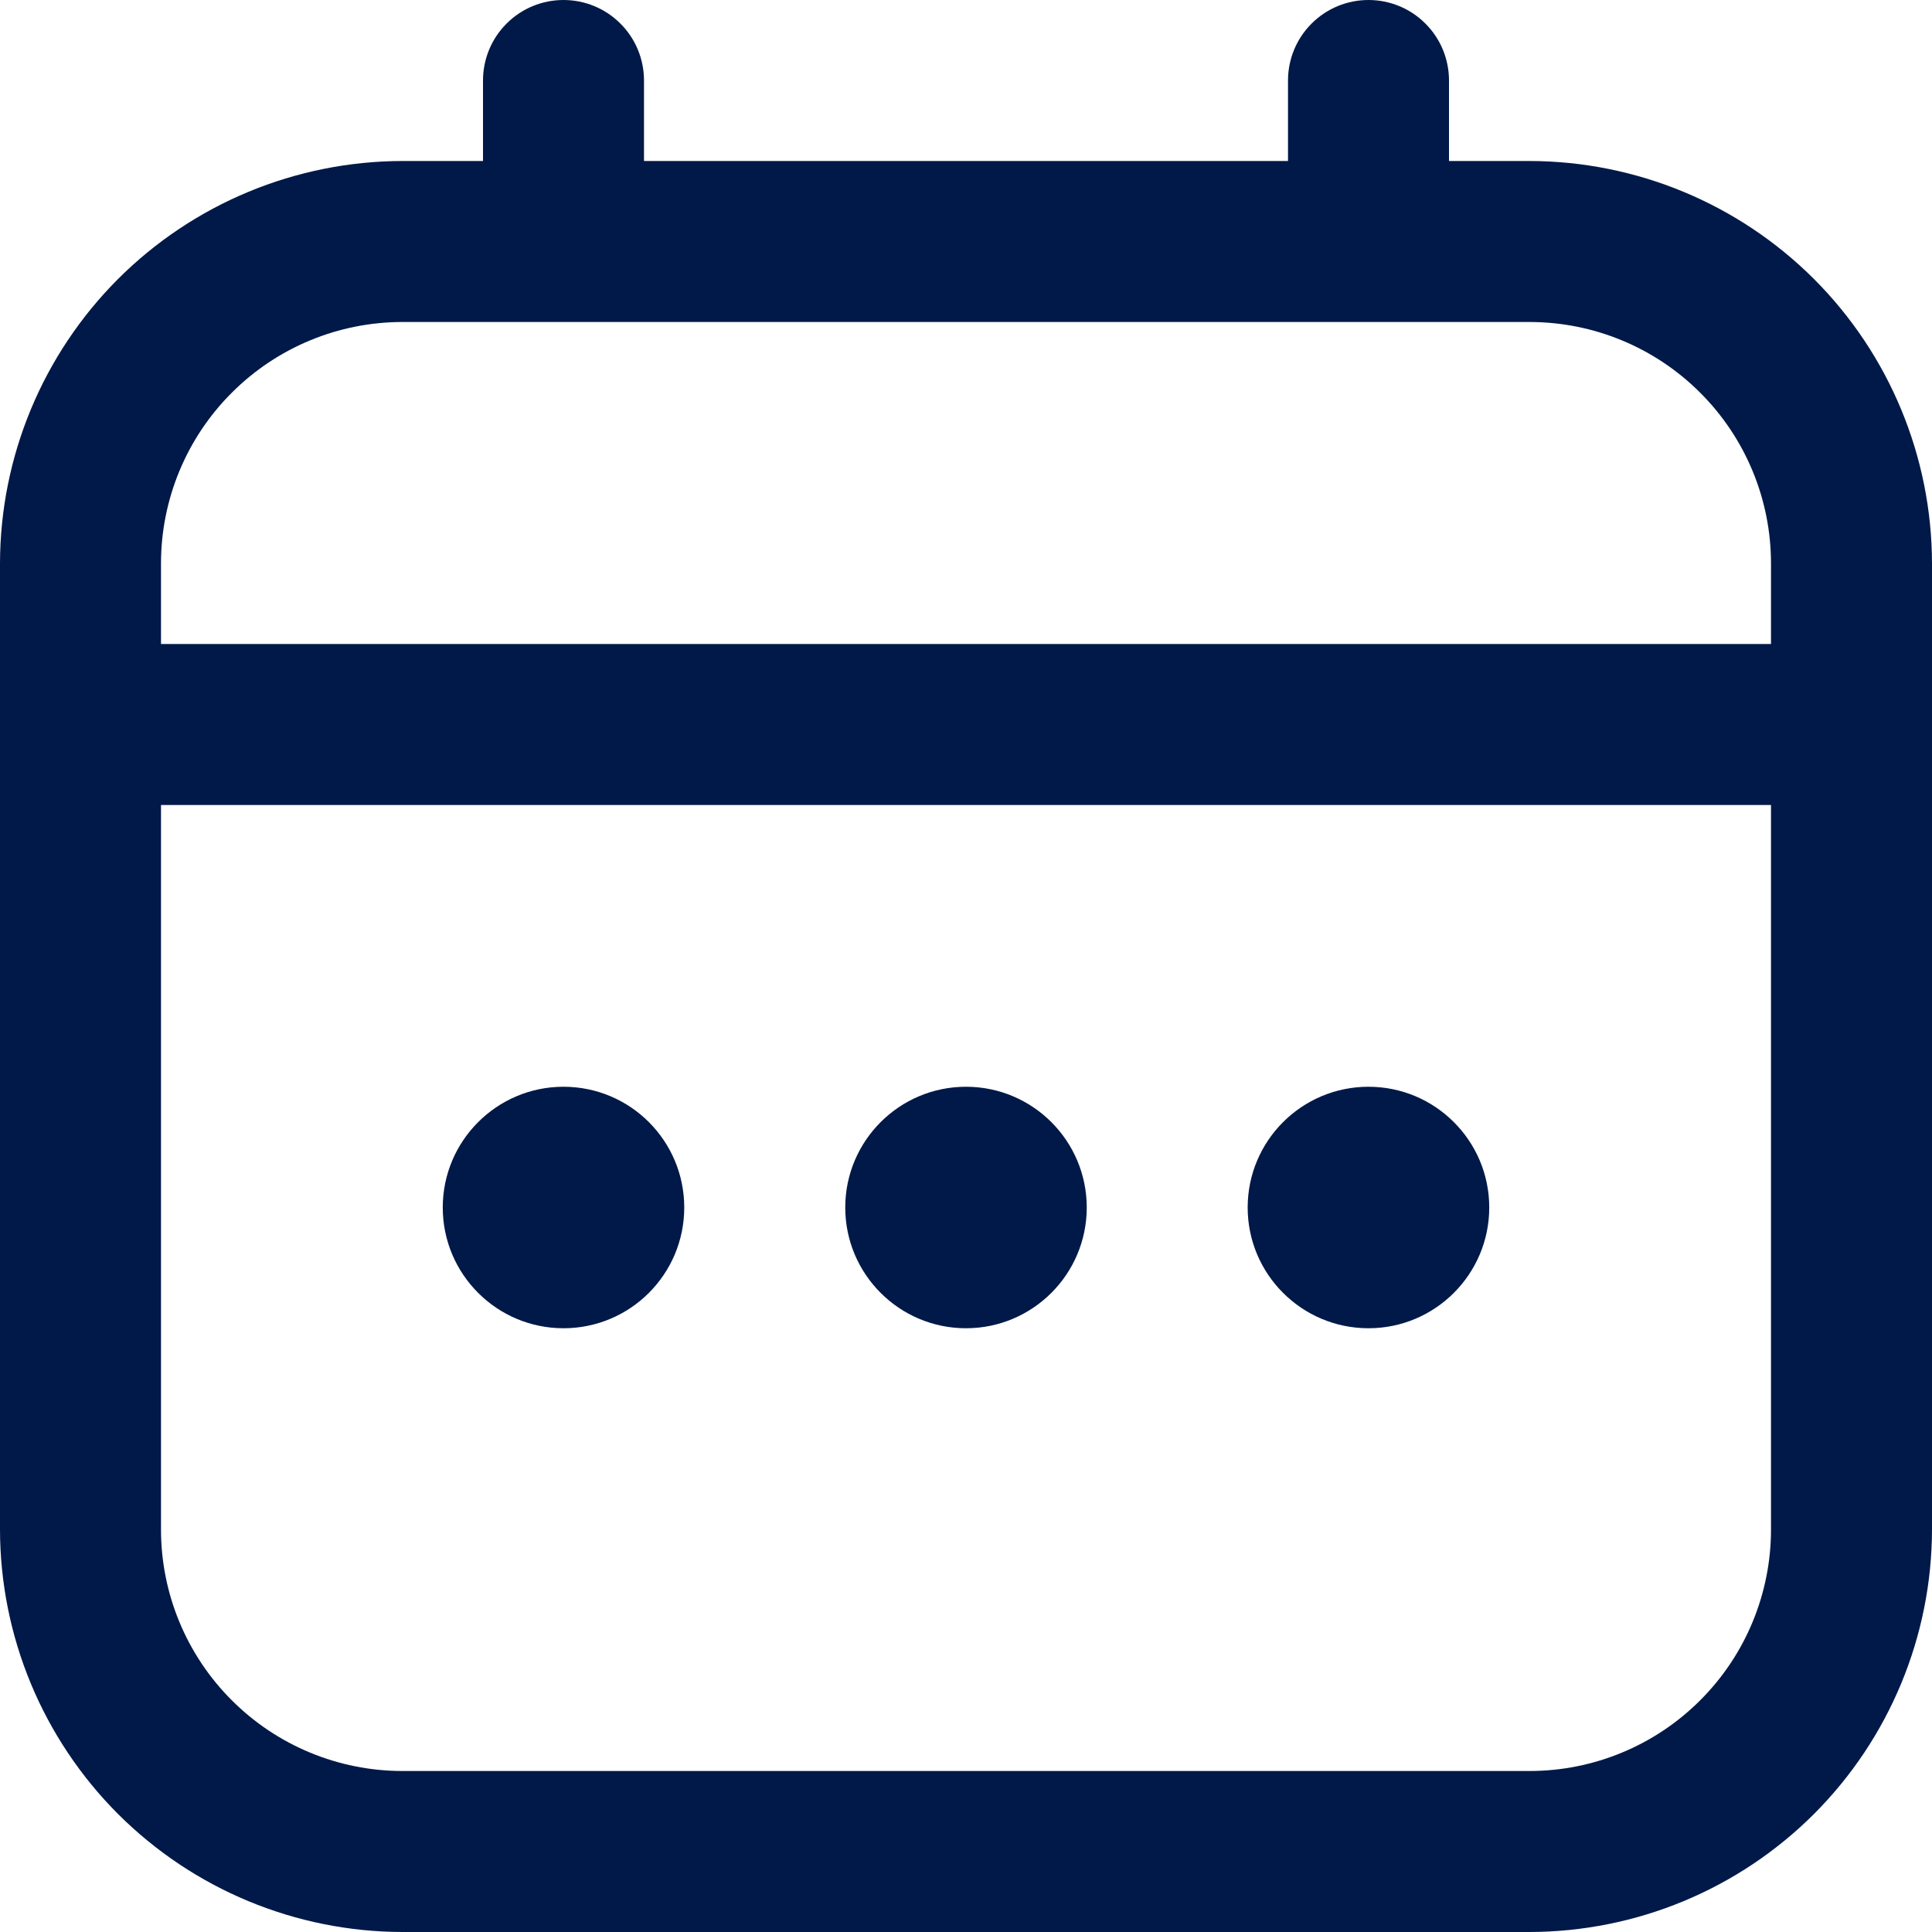
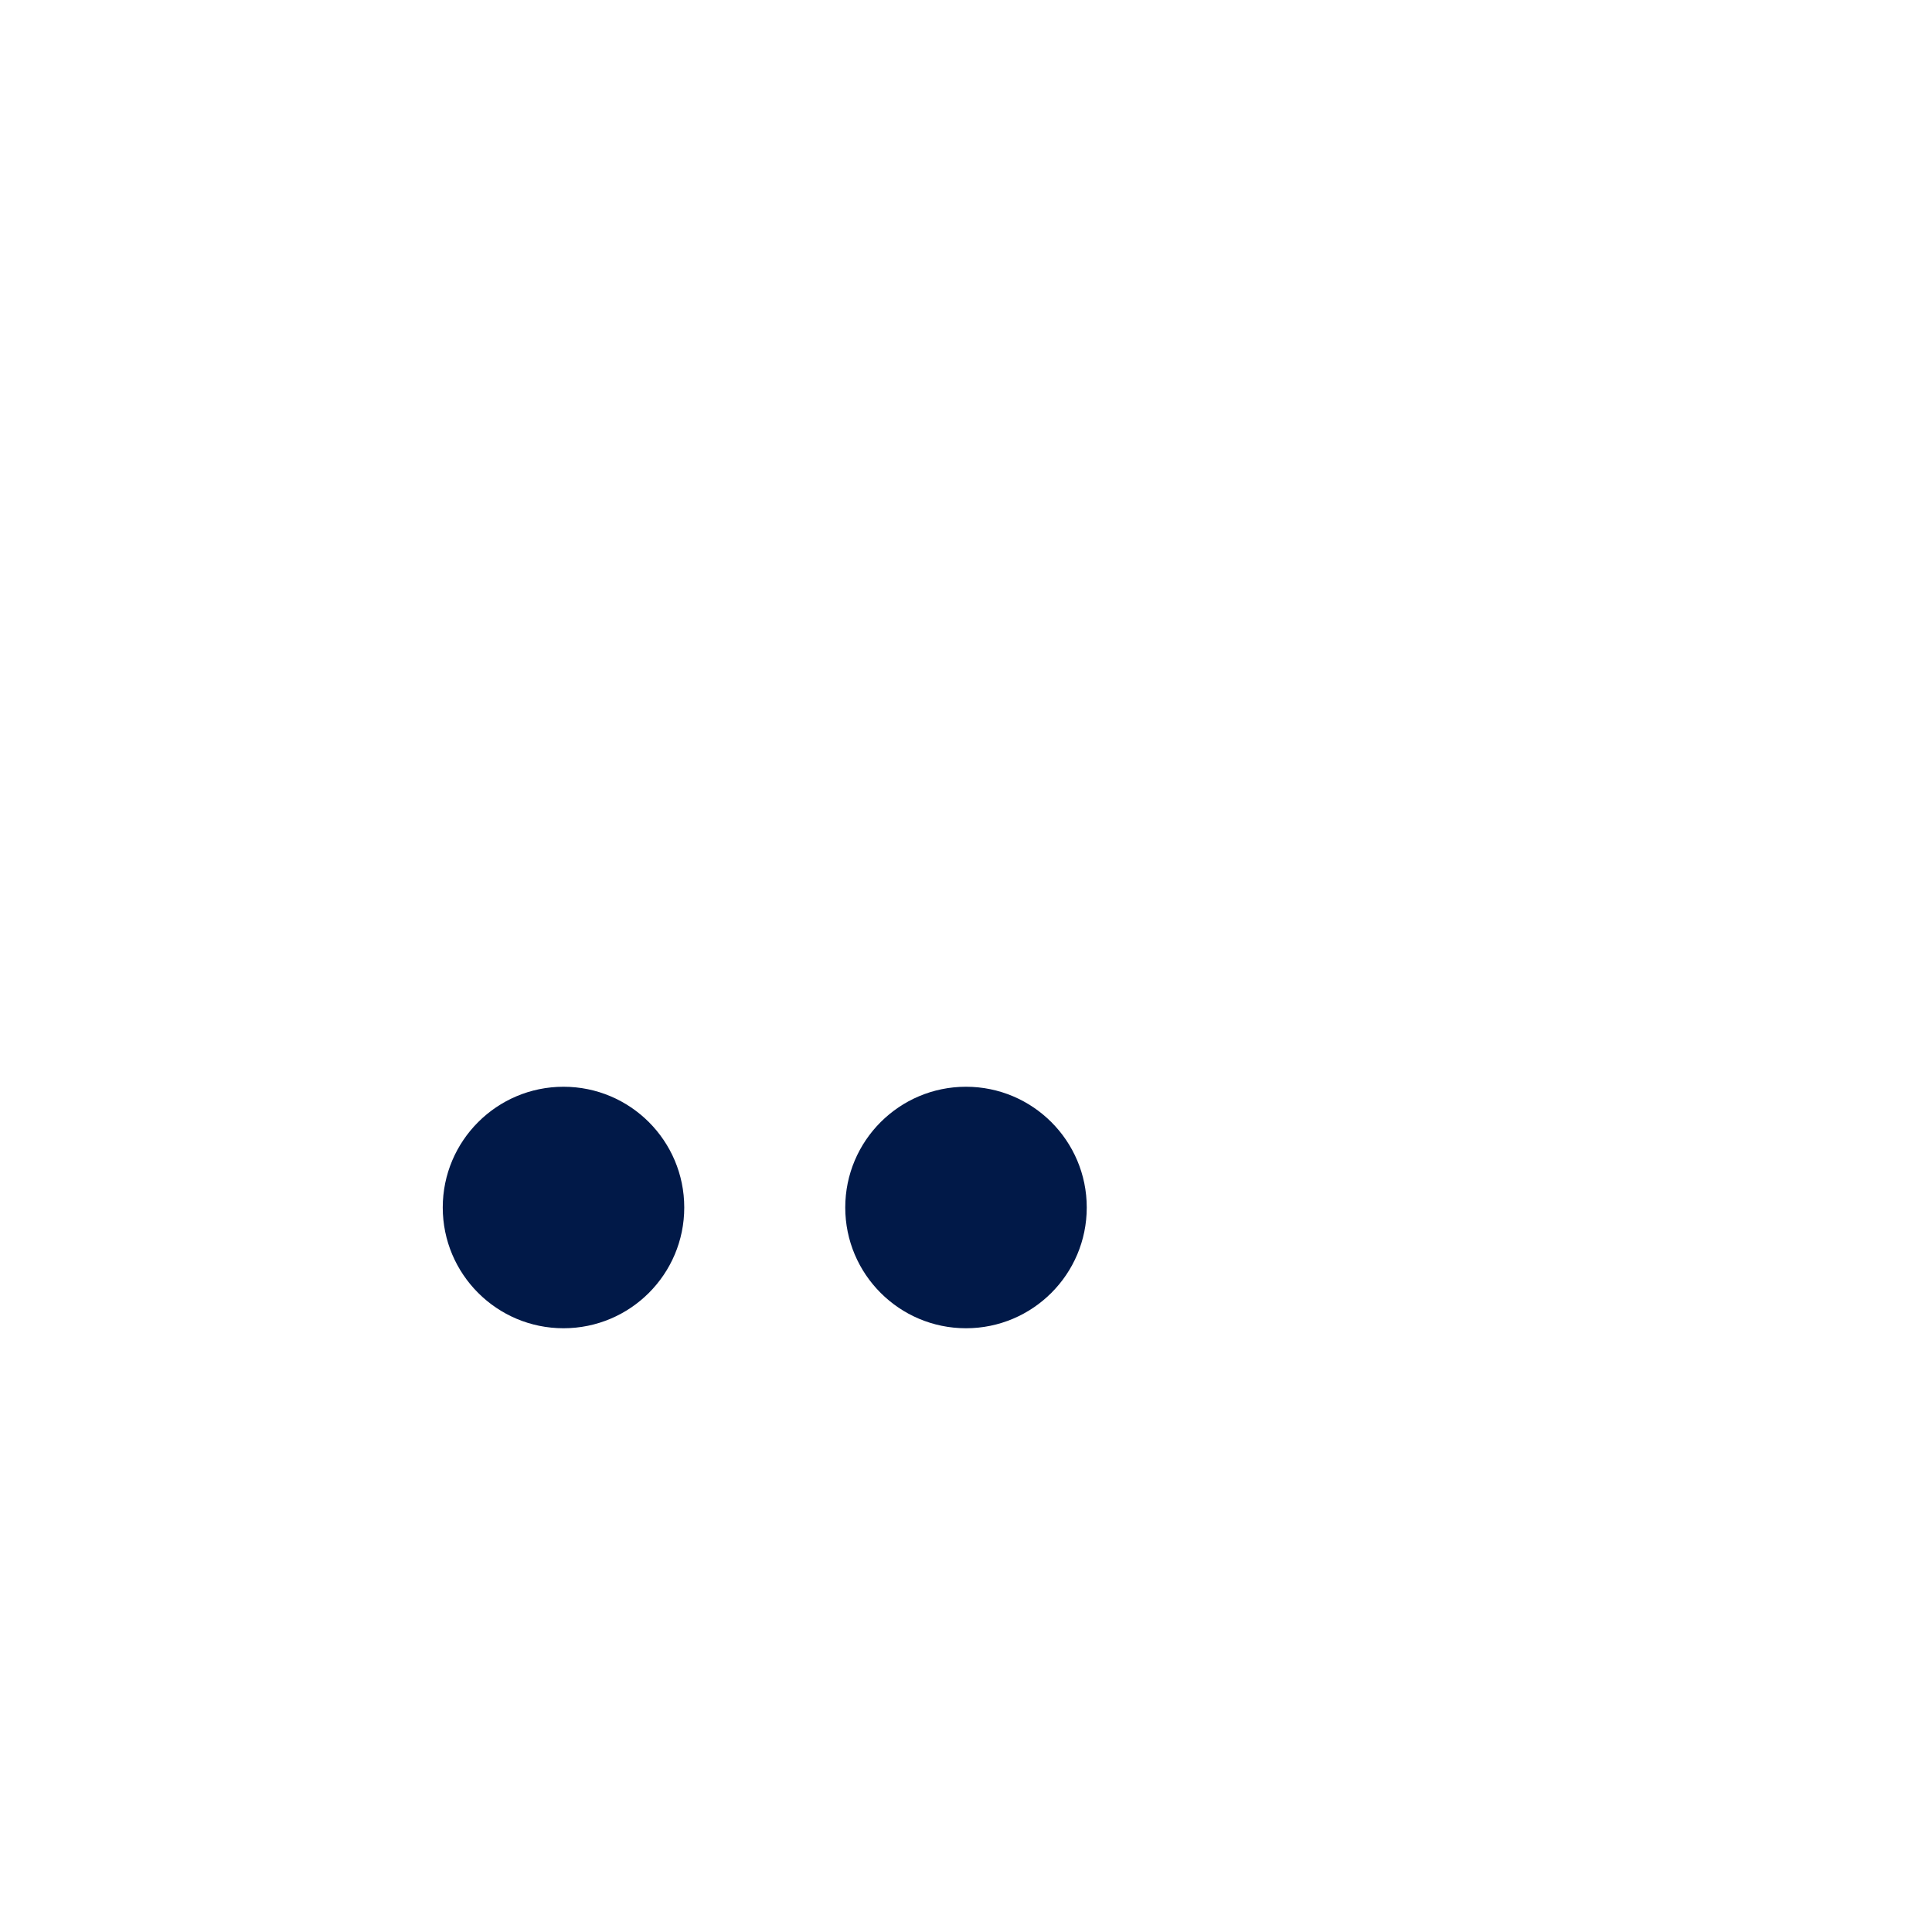
<svg xmlns="http://www.w3.org/2000/svg" width="24" height="24" viewBox="0 0 24 24" fill="none">
-   <path d="M19 2H18V1C18 0.735 17.895 0.48 17.707 0.293C17.52 0.105 17.265 0 17 0C16.735 0 16.48 0.105 16.293 0.293C16.105 0.48 16 0.735 16 1V2H8V1C8 0.735 7.895 0.48 7.707 0.293C7.52 0.105 7.265 0 7 0C6.735 0 6.48 0.105 6.293 0.293C6.105 0.48 6 0.735 6 1V2H5C3.674 2.002 2.404 2.529 1.466 3.466C0.529 4.404 0.002 5.674 0 7L0 19C0.002 20.326 0.529 21.596 1.466 22.534C2.404 23.471 3.674 23.998 5 24H19C20.326 23.998 21.596 23.471 22.534 22.534C23.471 21.596 23.998 20.326 24 19V7C23.998 5.674 23.471 4.404 22.534 3.466C21.596 2.529 20.326 2.002 19 2ZM2 7C2 6.204 2.316 5.441 2.879 4.879C3.441 4.316 4.204 4 5 4H19C19.796 4 20.559 4.316 21.121 4.879C21.684 5.441 22 6.204 22 7V8H2V7ZM19 22H5C4.204 22 3.441 21.684 2.879 21.121C2.316 20.559 2 19.796 2 19V10H22V19C22 19.796 21.684 20.559 21.121 21.121C20.559 21.684 19.796 22 19 22Z" fill="#011948" />
  <path d="M12 16.5C12.828 16.5 13.5 15.828 13.5 15C13.5 14.172 12.828 13.5 12 13.5C11.172 13.5 10.5 14.172 10.5 15C10.5 15.828 11.172 16.5 12 16.5Z" fill="#011948" />
-   <path d="M7 16.5C7.829 16.5 8.5 15.828 8.5 15C8.5 14.172 7.829 13.5 7 13.5C6.172 13.5 5.5 14.172 5.5 15C5.5 15.828 6.172 16.5 7 16.5Z" fill="#011948" />
-   <path d="M17 16.5C17.828 16.5 18.5 15.828 18.5 15C18.5 14.172 17.828 13.5 17 13.5C16.171 13.5 15.499 14.172 15.499 15C15.499 15.828 16.171 16.5 17 16.5Z" fill="#011948" />
+   <path d="M7 16.5C7.829 16.5 8.5 15.828 8.5 15C8.5 14.172 7.829 13.5 7 13.5C6.172 13.5 5.5 14.172 5.5 15C5.5 15.828 6.172 16.5 7 16.5" fill="#011948" />
</svg>